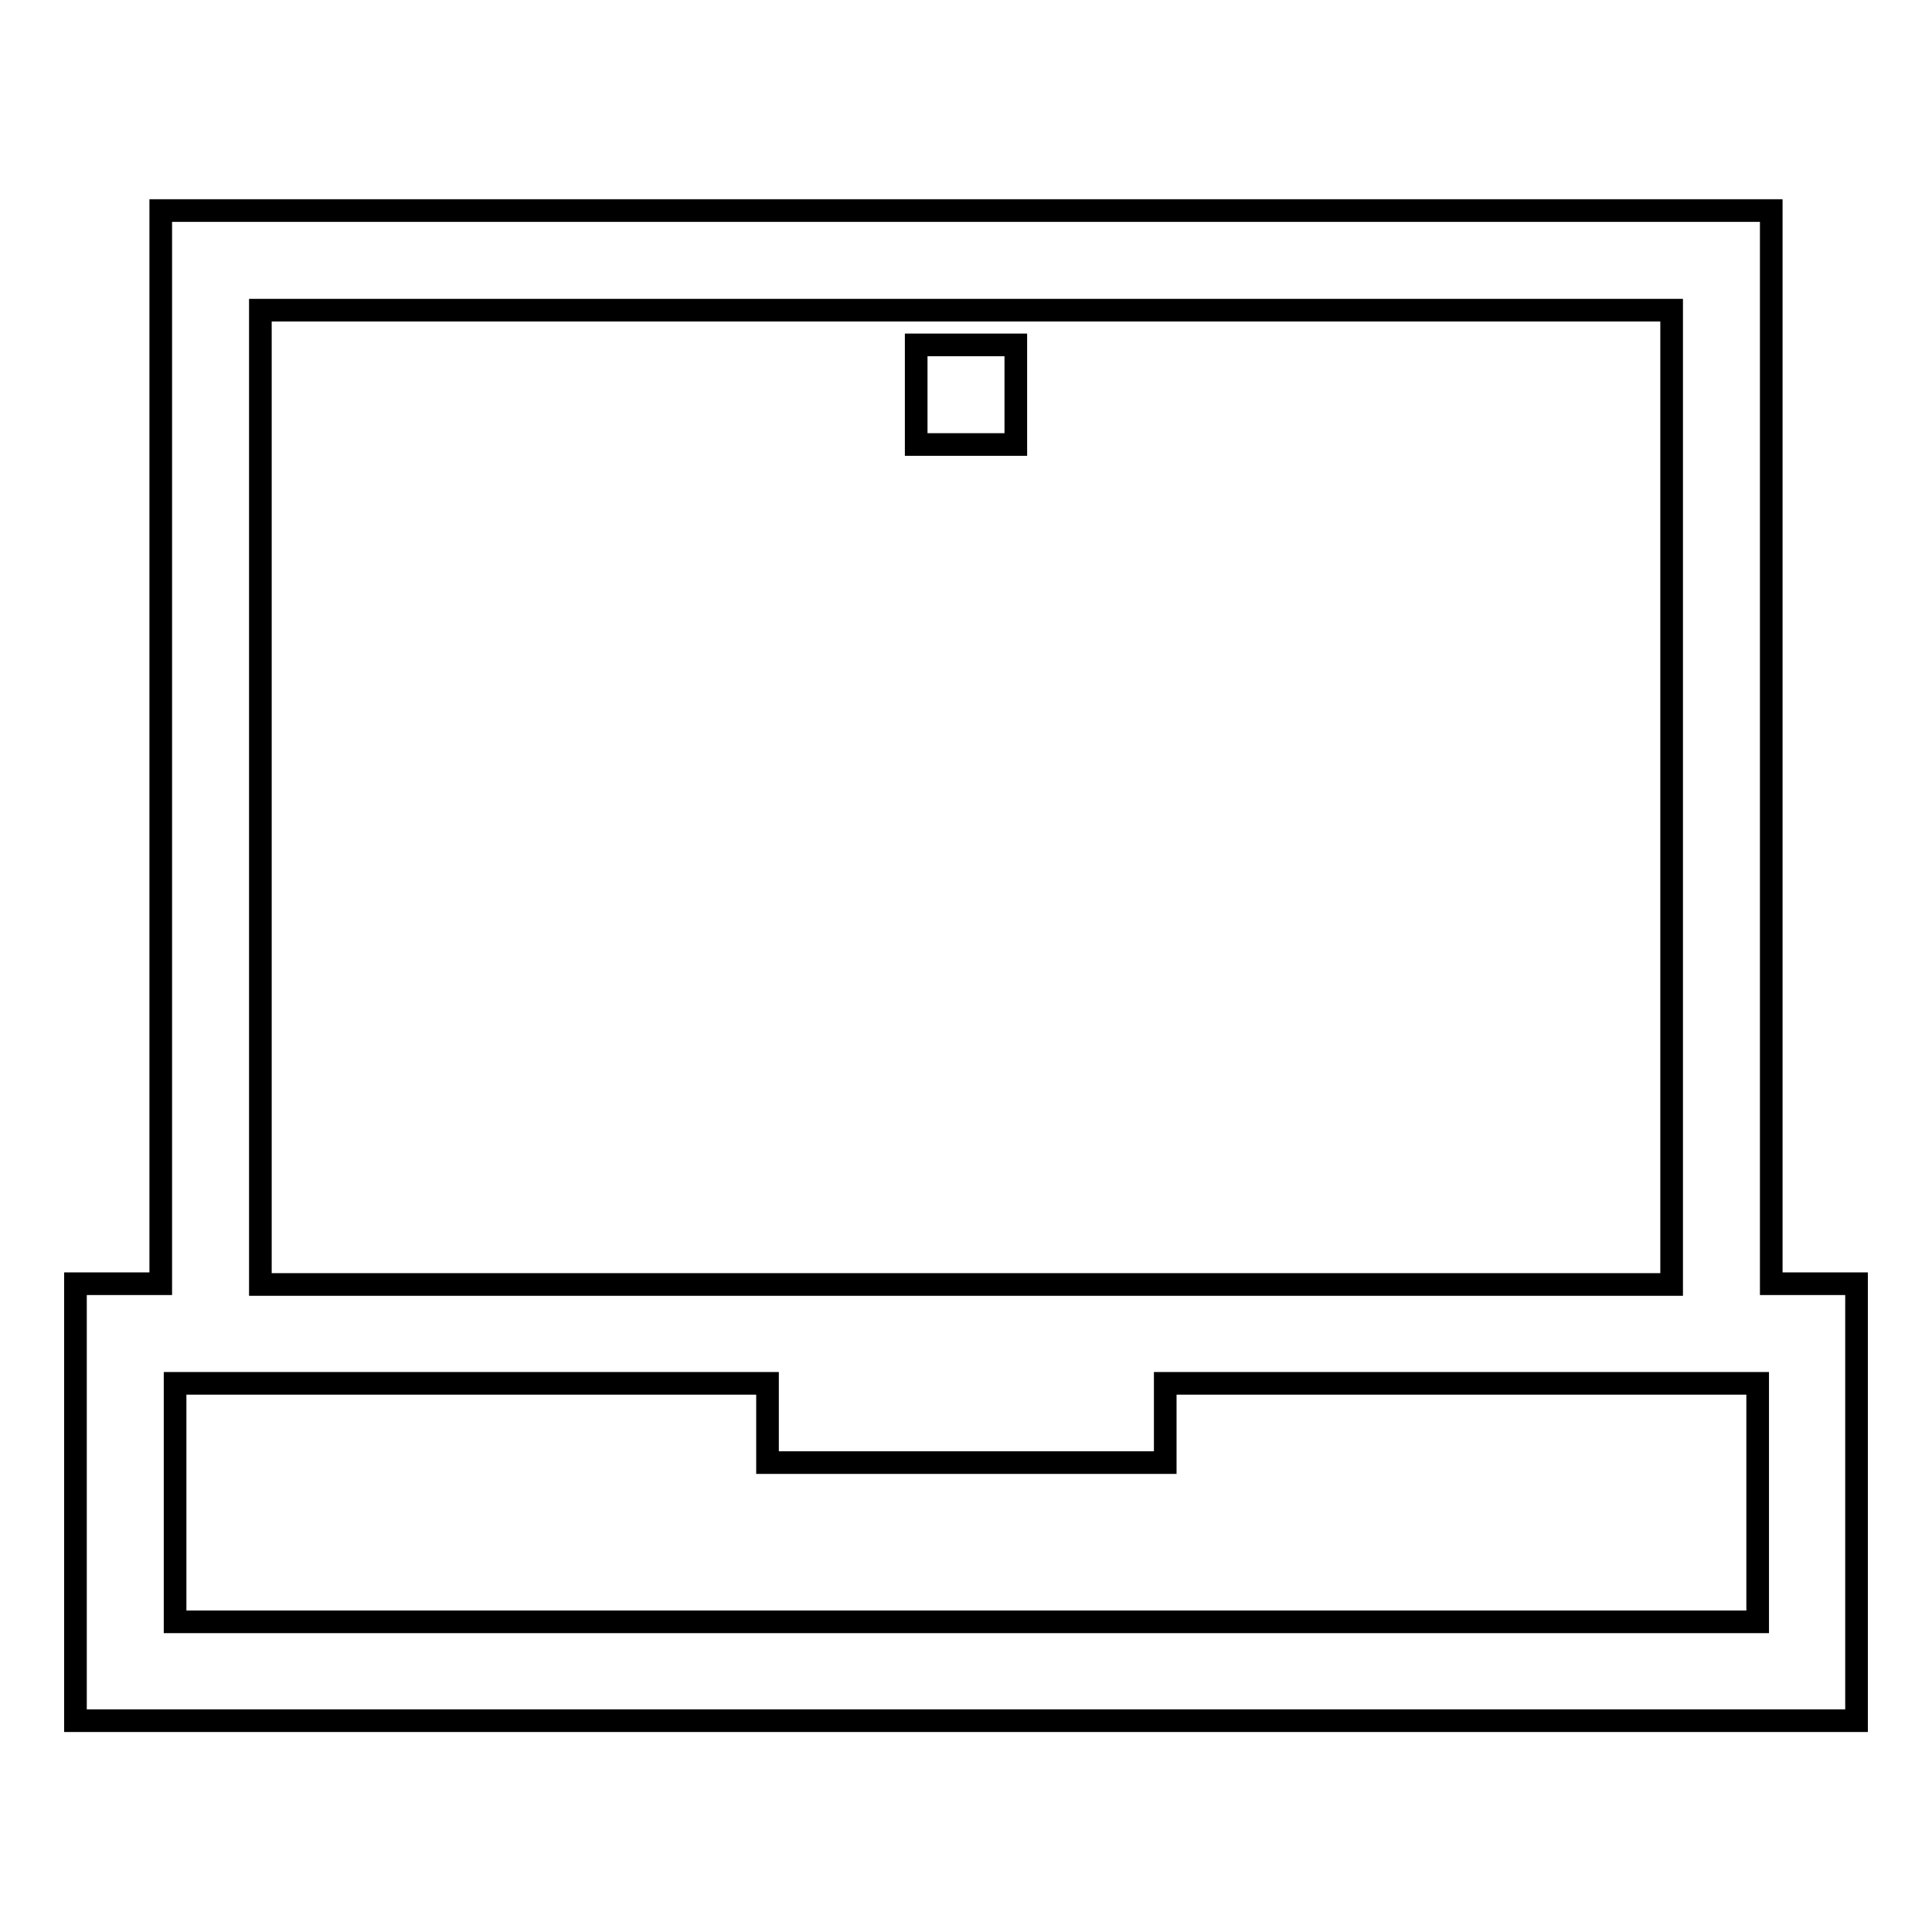
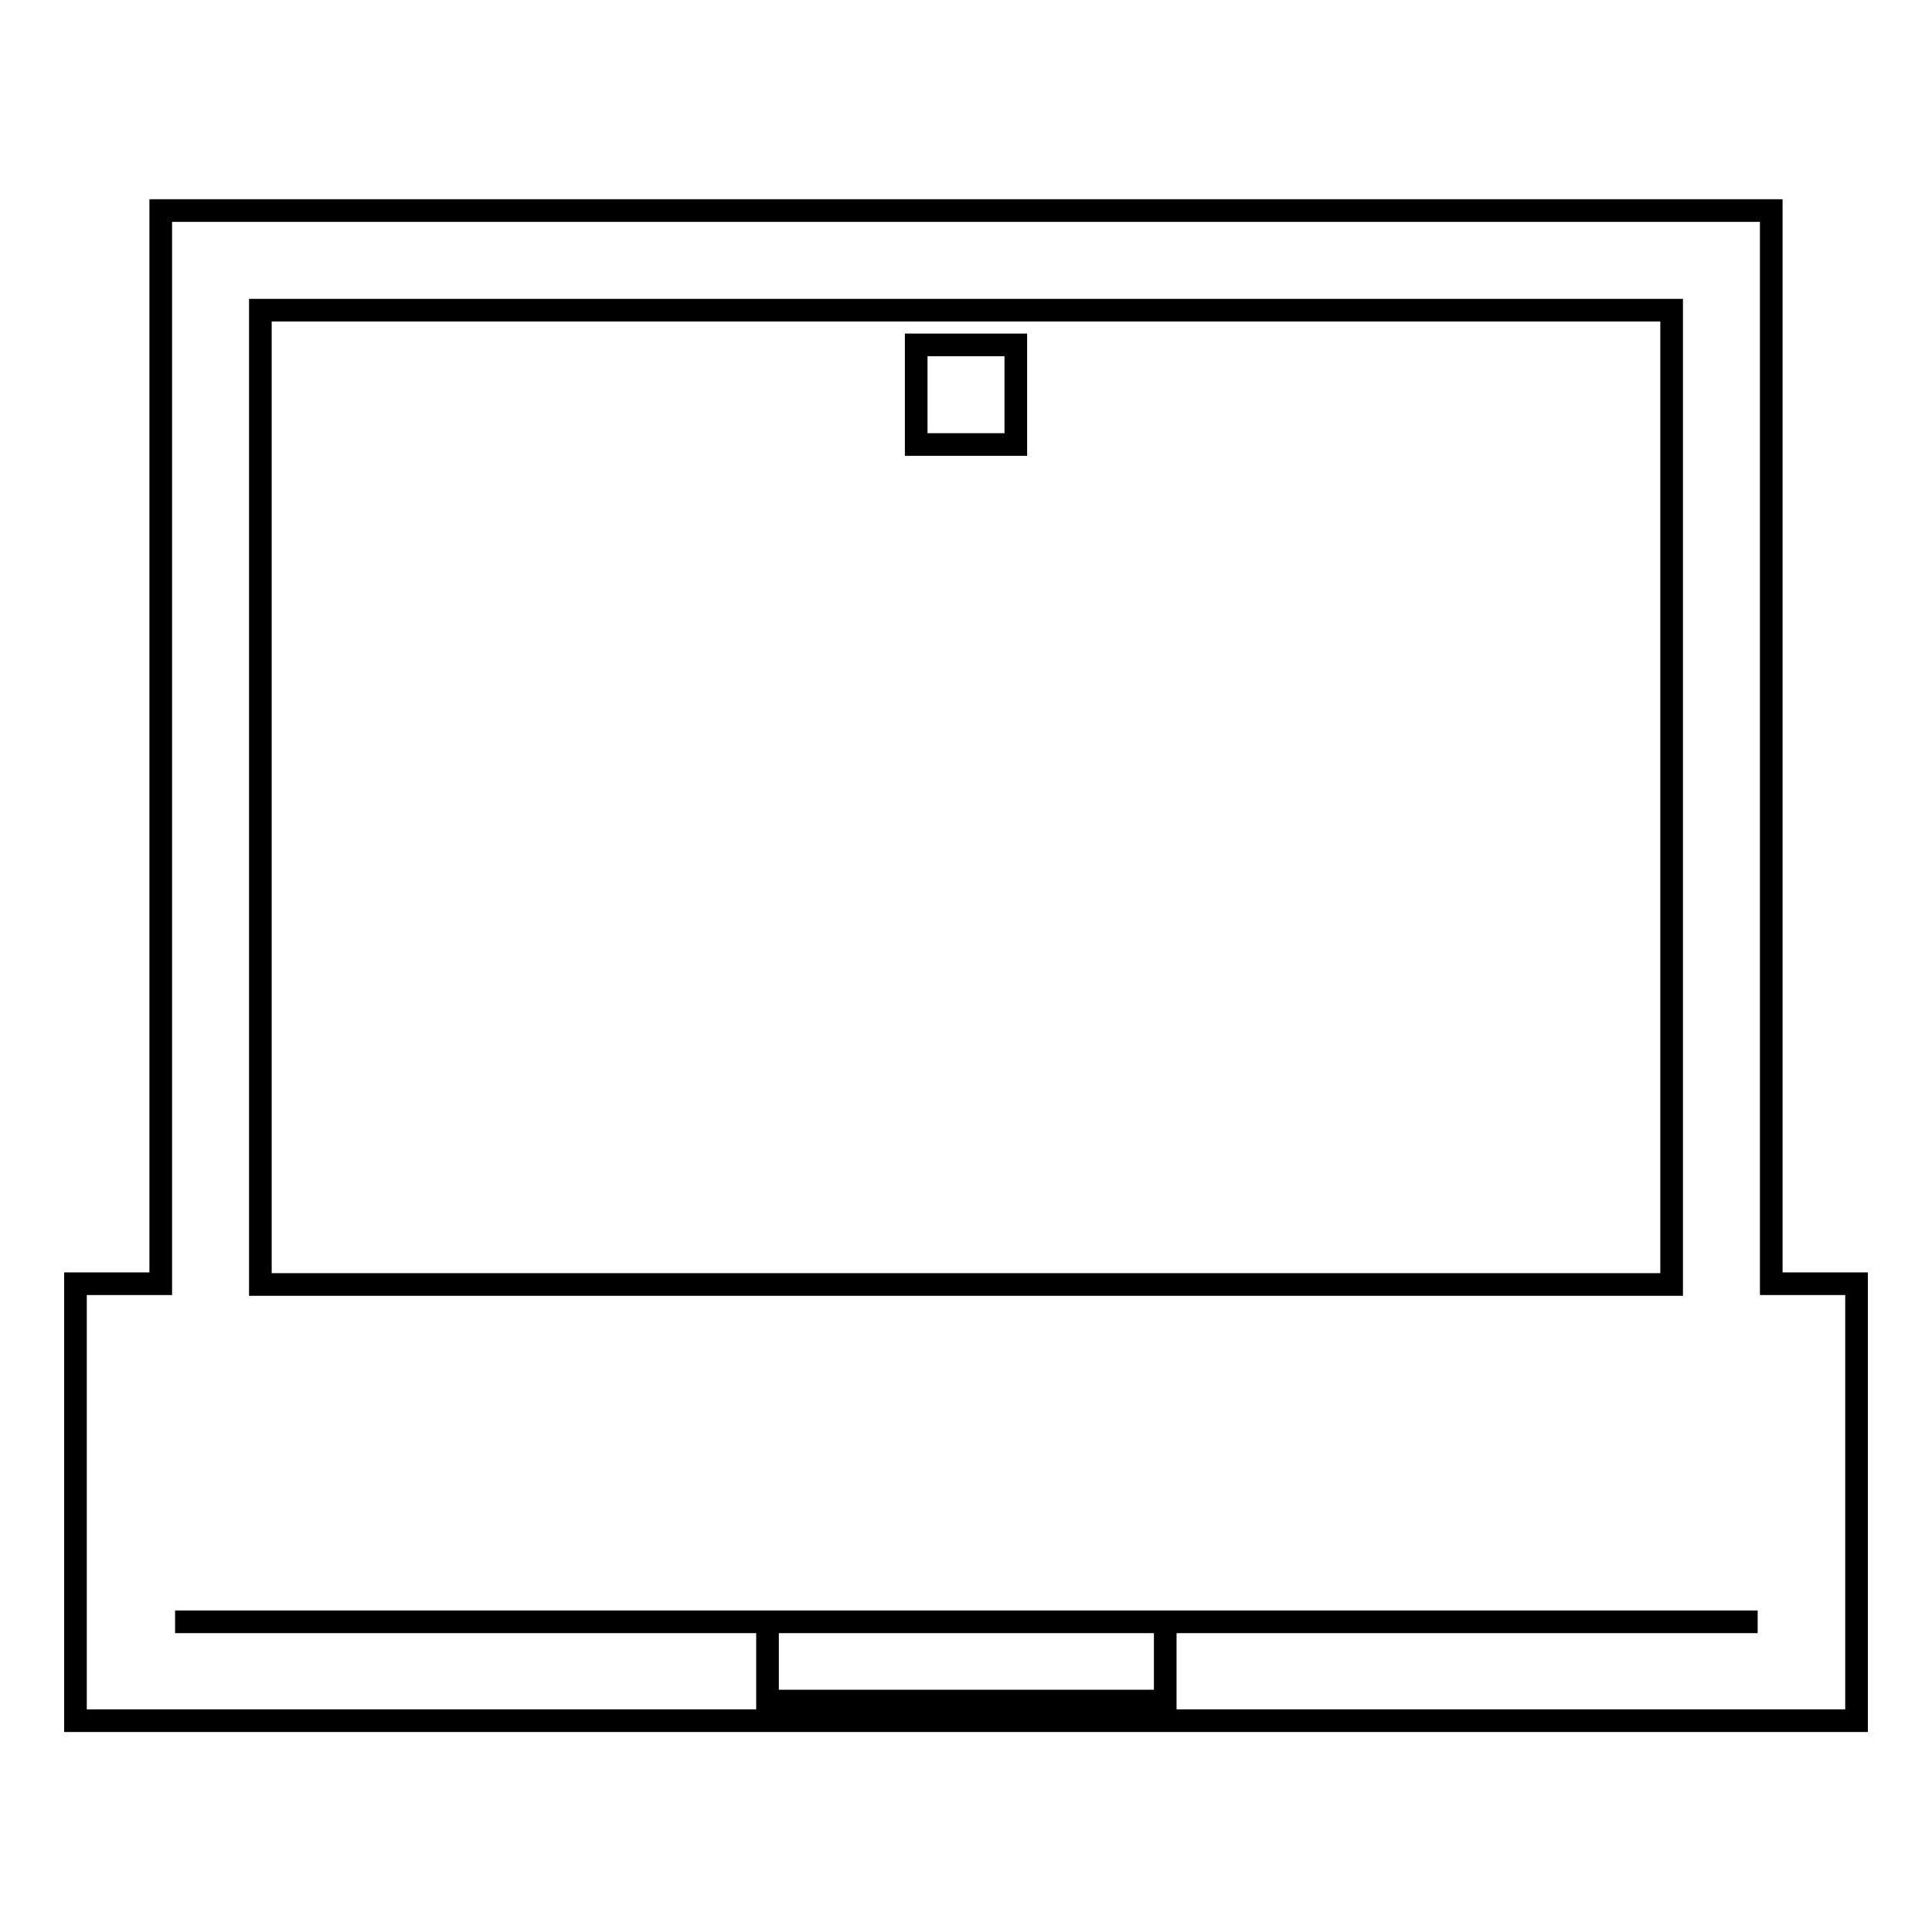
<svg xmlns="http://www.w3.org/2000/svg" version="1.1" x="0px" y="0px" viewBox="0 0 256 256" enable-background="new 0 0 256 256" xml:space="preserve">
  <g>
-     <path stroke-width="3" fill-opacity="0" stroke="#000000" d="M234.7,170.1V27.9H21.3v142.2H10v57.9h236v-57.9H234.7z M34.5,41.1h187v129.1h-187V41.1z M232.8,214.9H23.2 v-31.6h78.5v10.5h52.7v-10.5h78.5V214.9z M121.4,45.7h13.2v13.2h-13.2V45.7z" />
+     <path stroke-width="3" fill-opacity="0" stroke="#000000" d="M234.7,170.1V27.9H21.3v142.2H10v57.9h236v-57.9H234.7z M34.5,41.1h187v129.1h-187V41.1z M232.8,214.9H23.2 h78.5v10.5h52.7v-10.5h78.5V214.9z M121.4,45.7h13.2v13.2h-13.2V45.7z" />
  </g>
</svg>